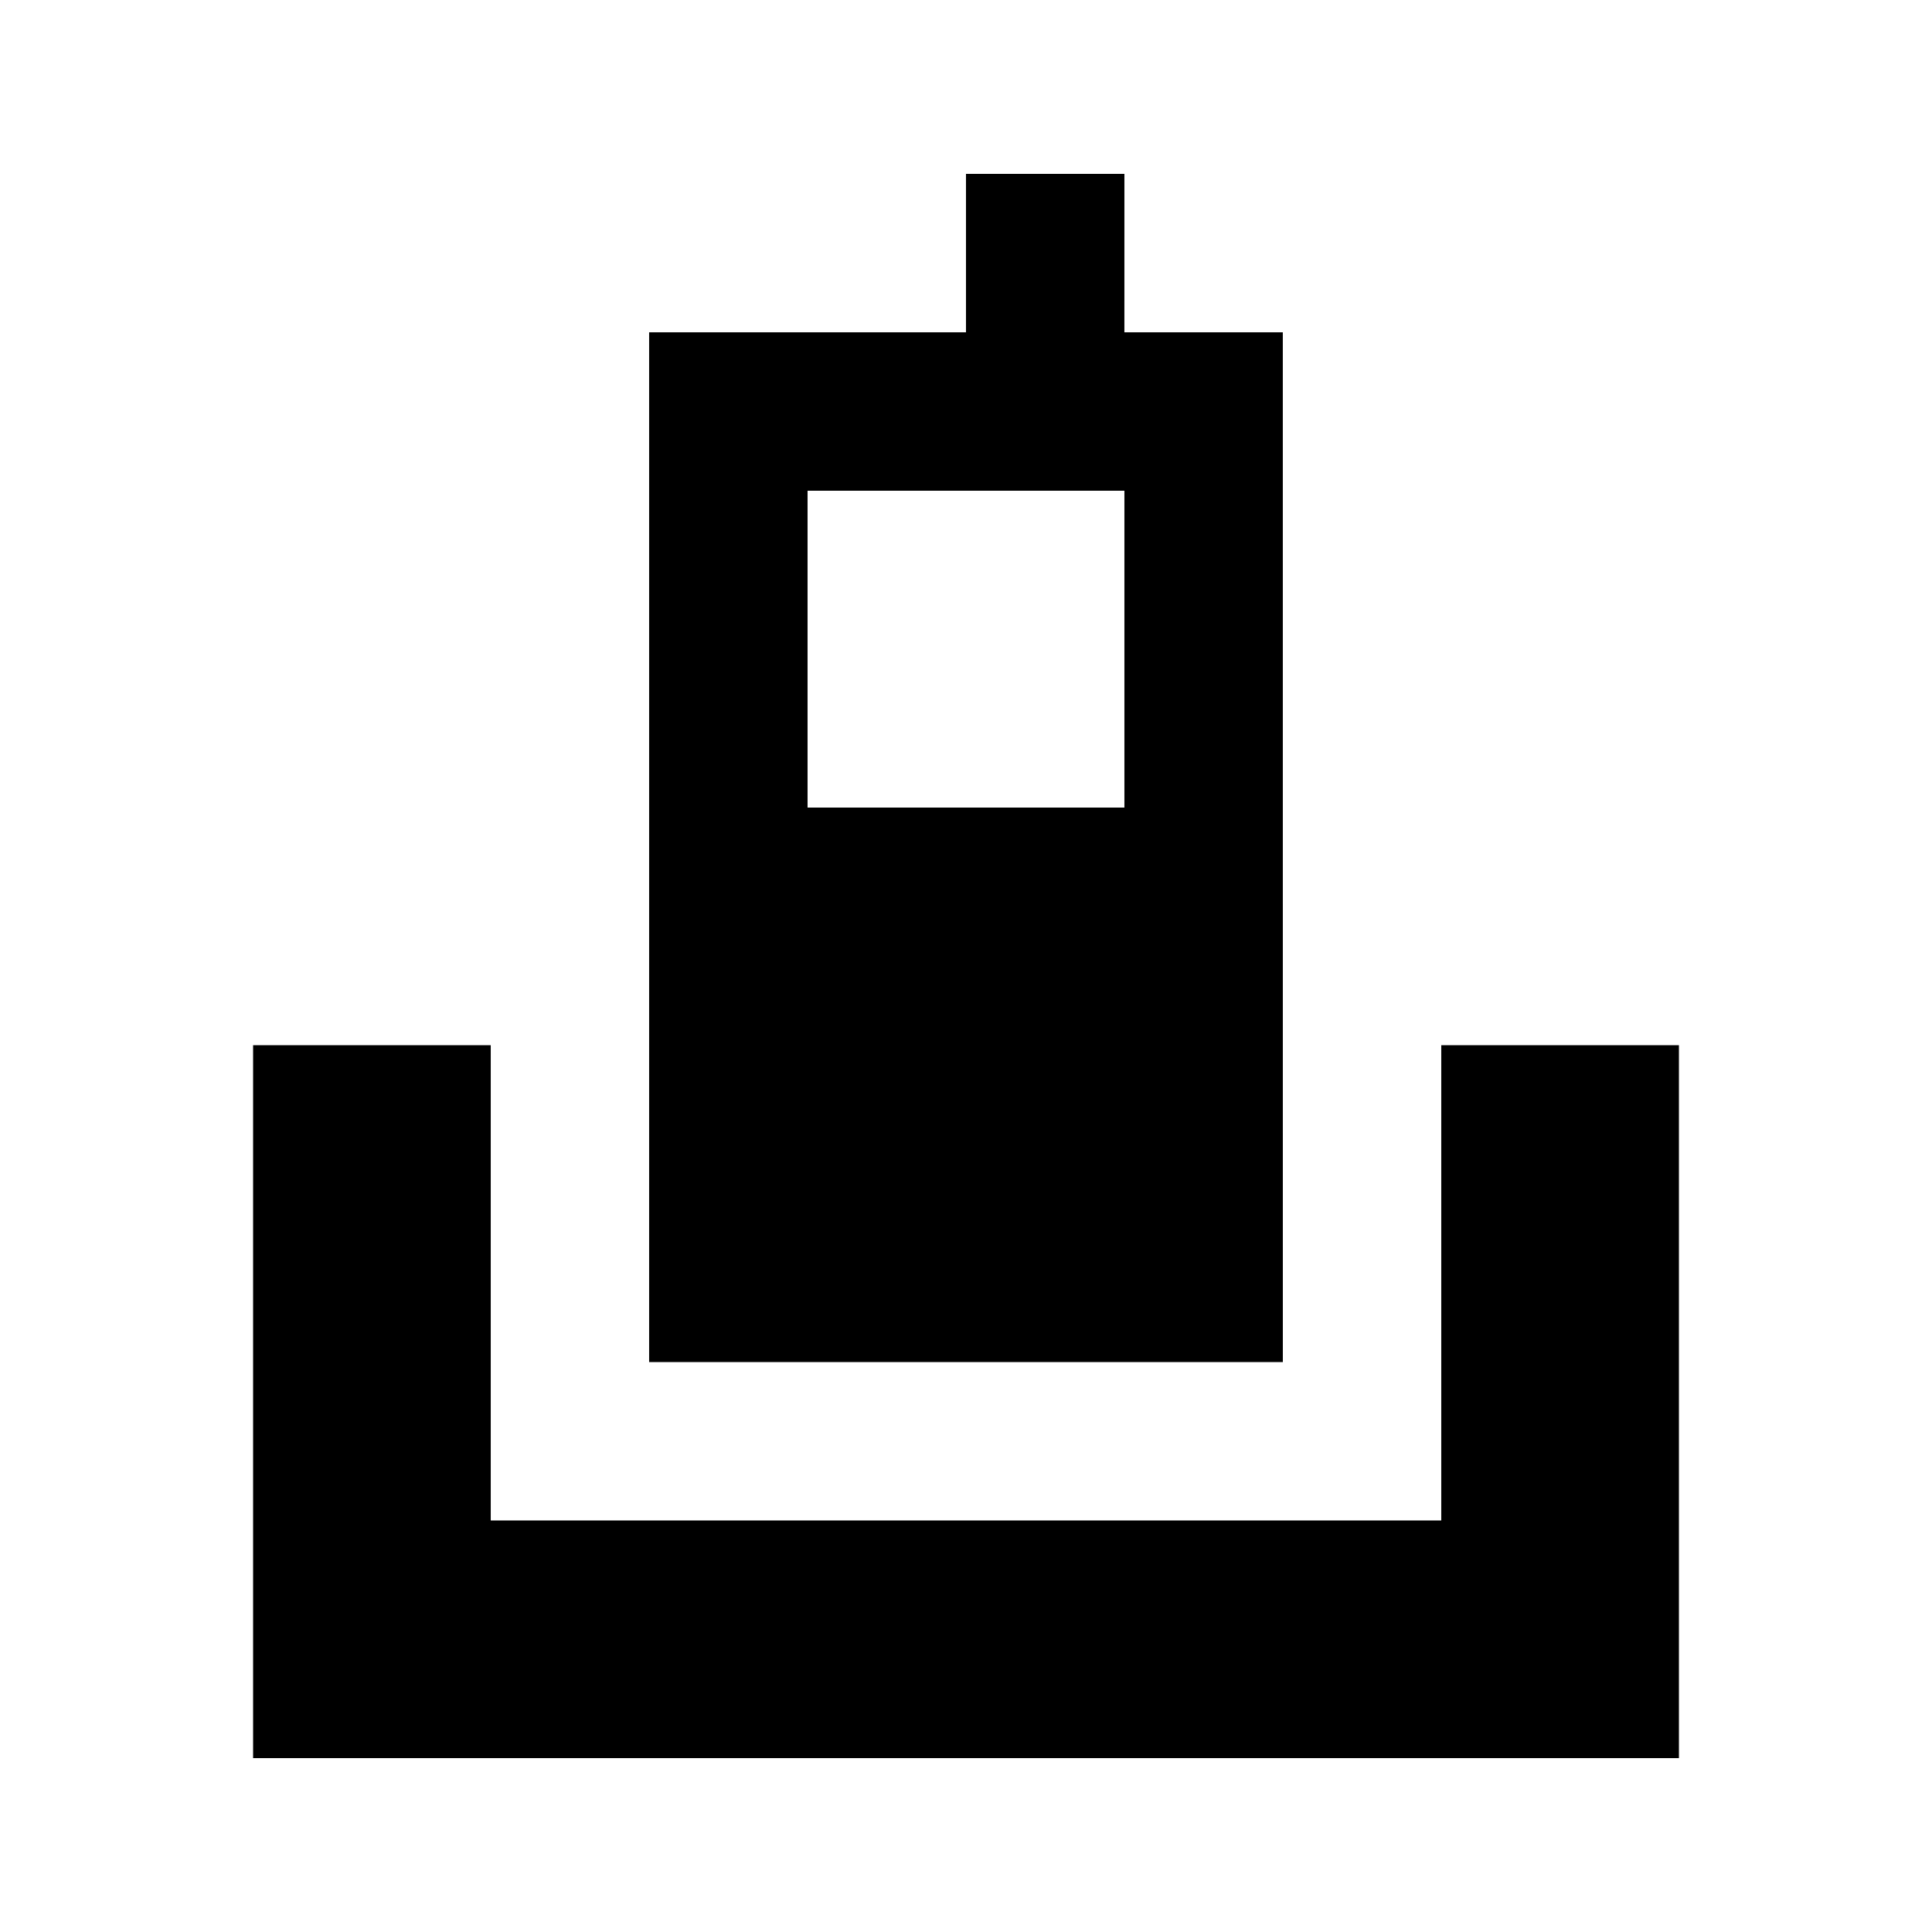
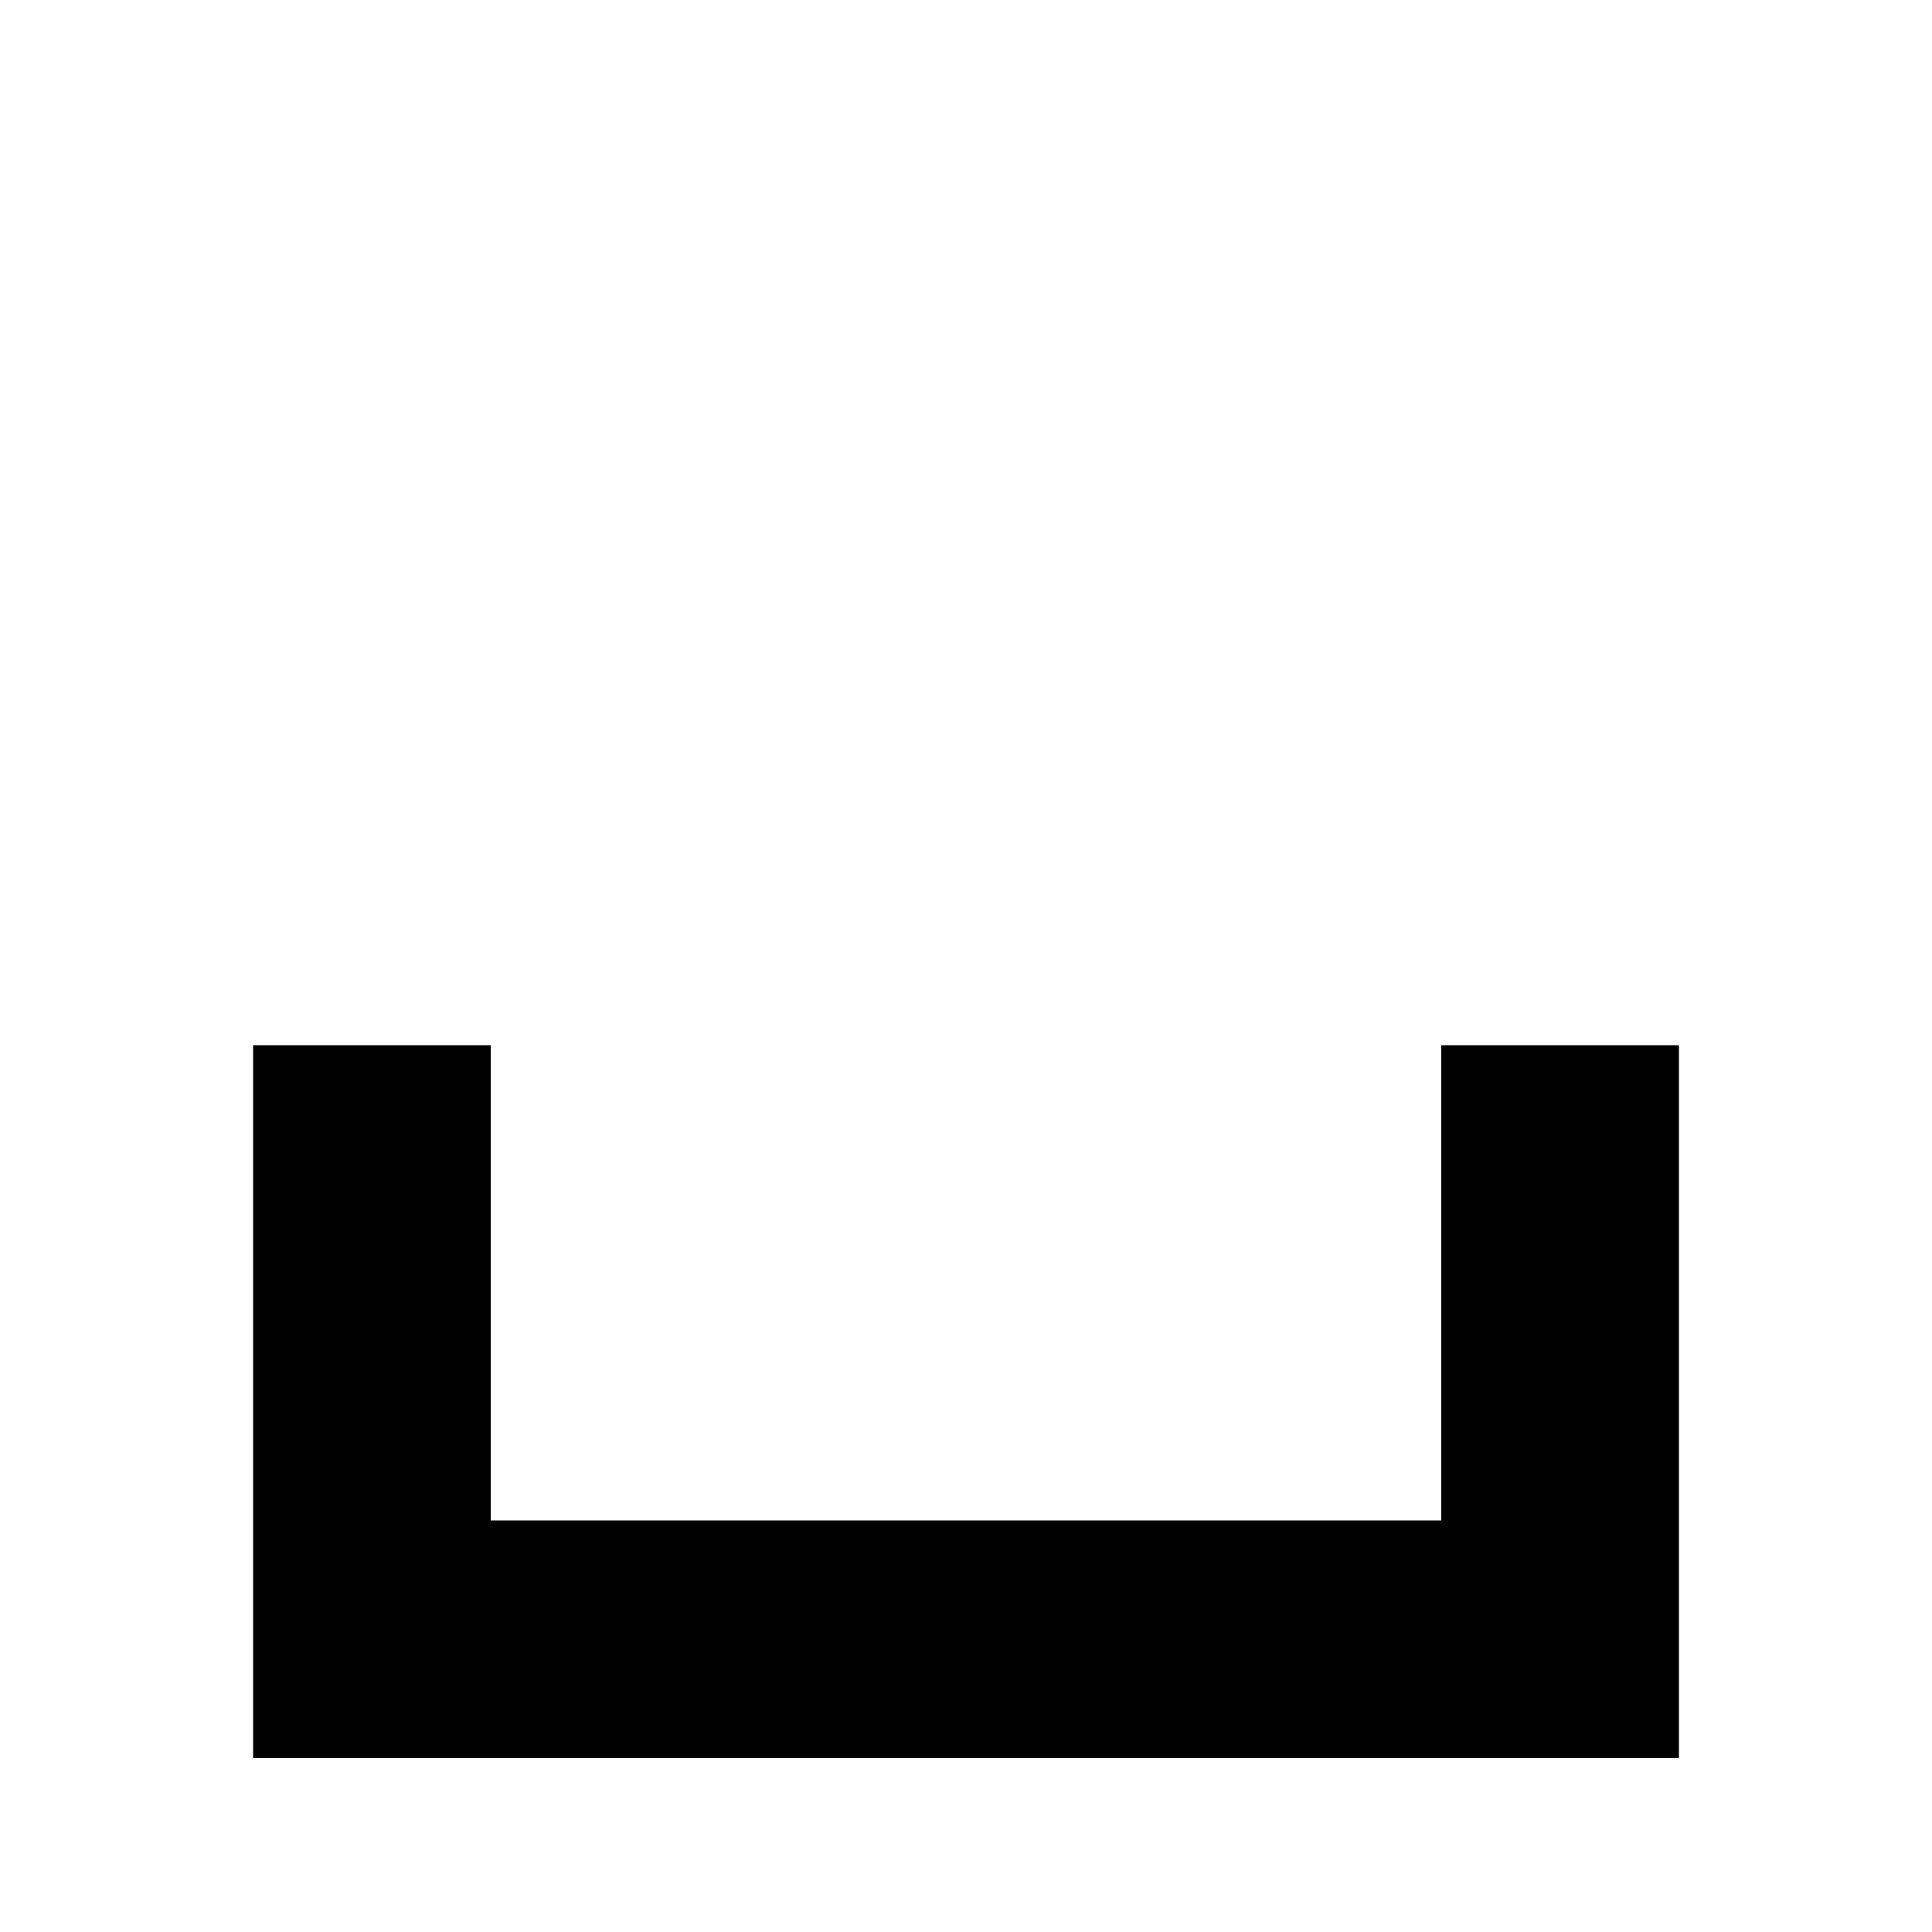
<svg xmlns="http://www.w3.org/2000/svg" fill="#000000" width="800px" height="800px" version="1.1" viewBox="144 144 512 512">
  <g>
-     <path d="m483.96 232.06h-41.984l0.004-41.984h-41.984v41.984h-83.969v272.9h167.94zm-41.98 125.95h-83.969v-83.969h83.969z" />
    <path d="m525.95 420.99v125.95h-251.9v-125.95h-62.977v188.93h377.86v-188.93z" />
  </g>
</svg>